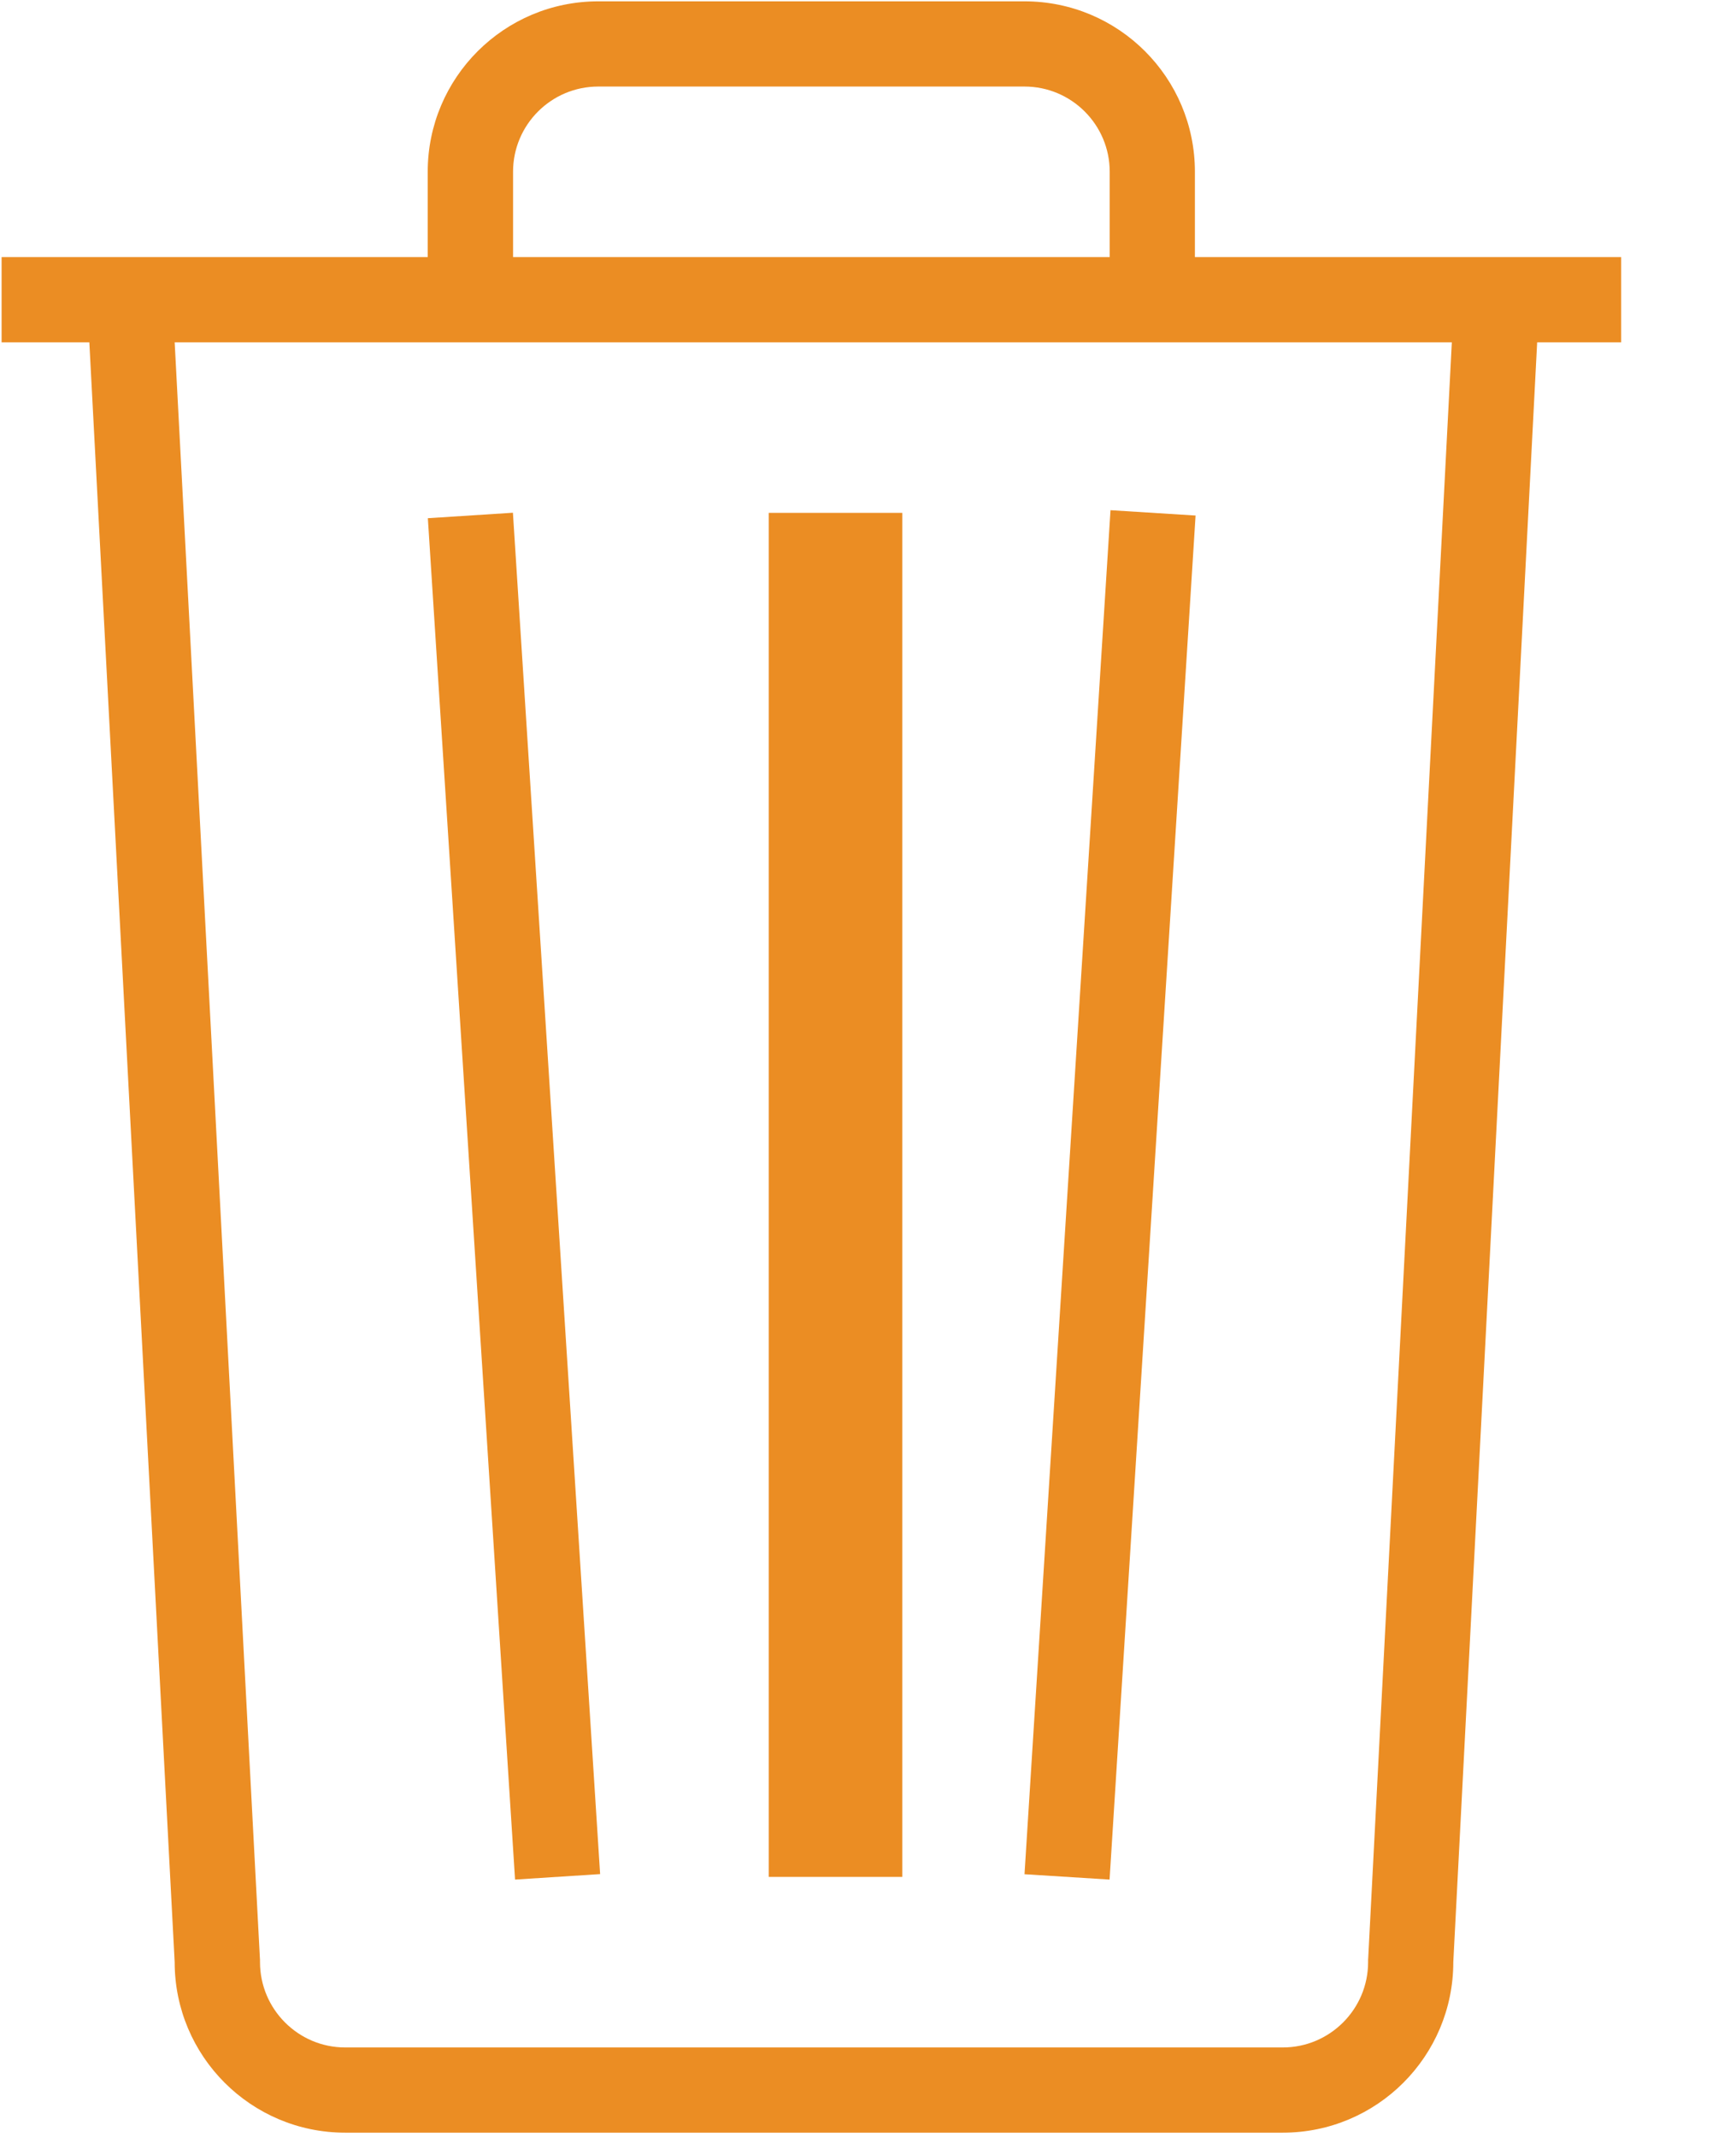
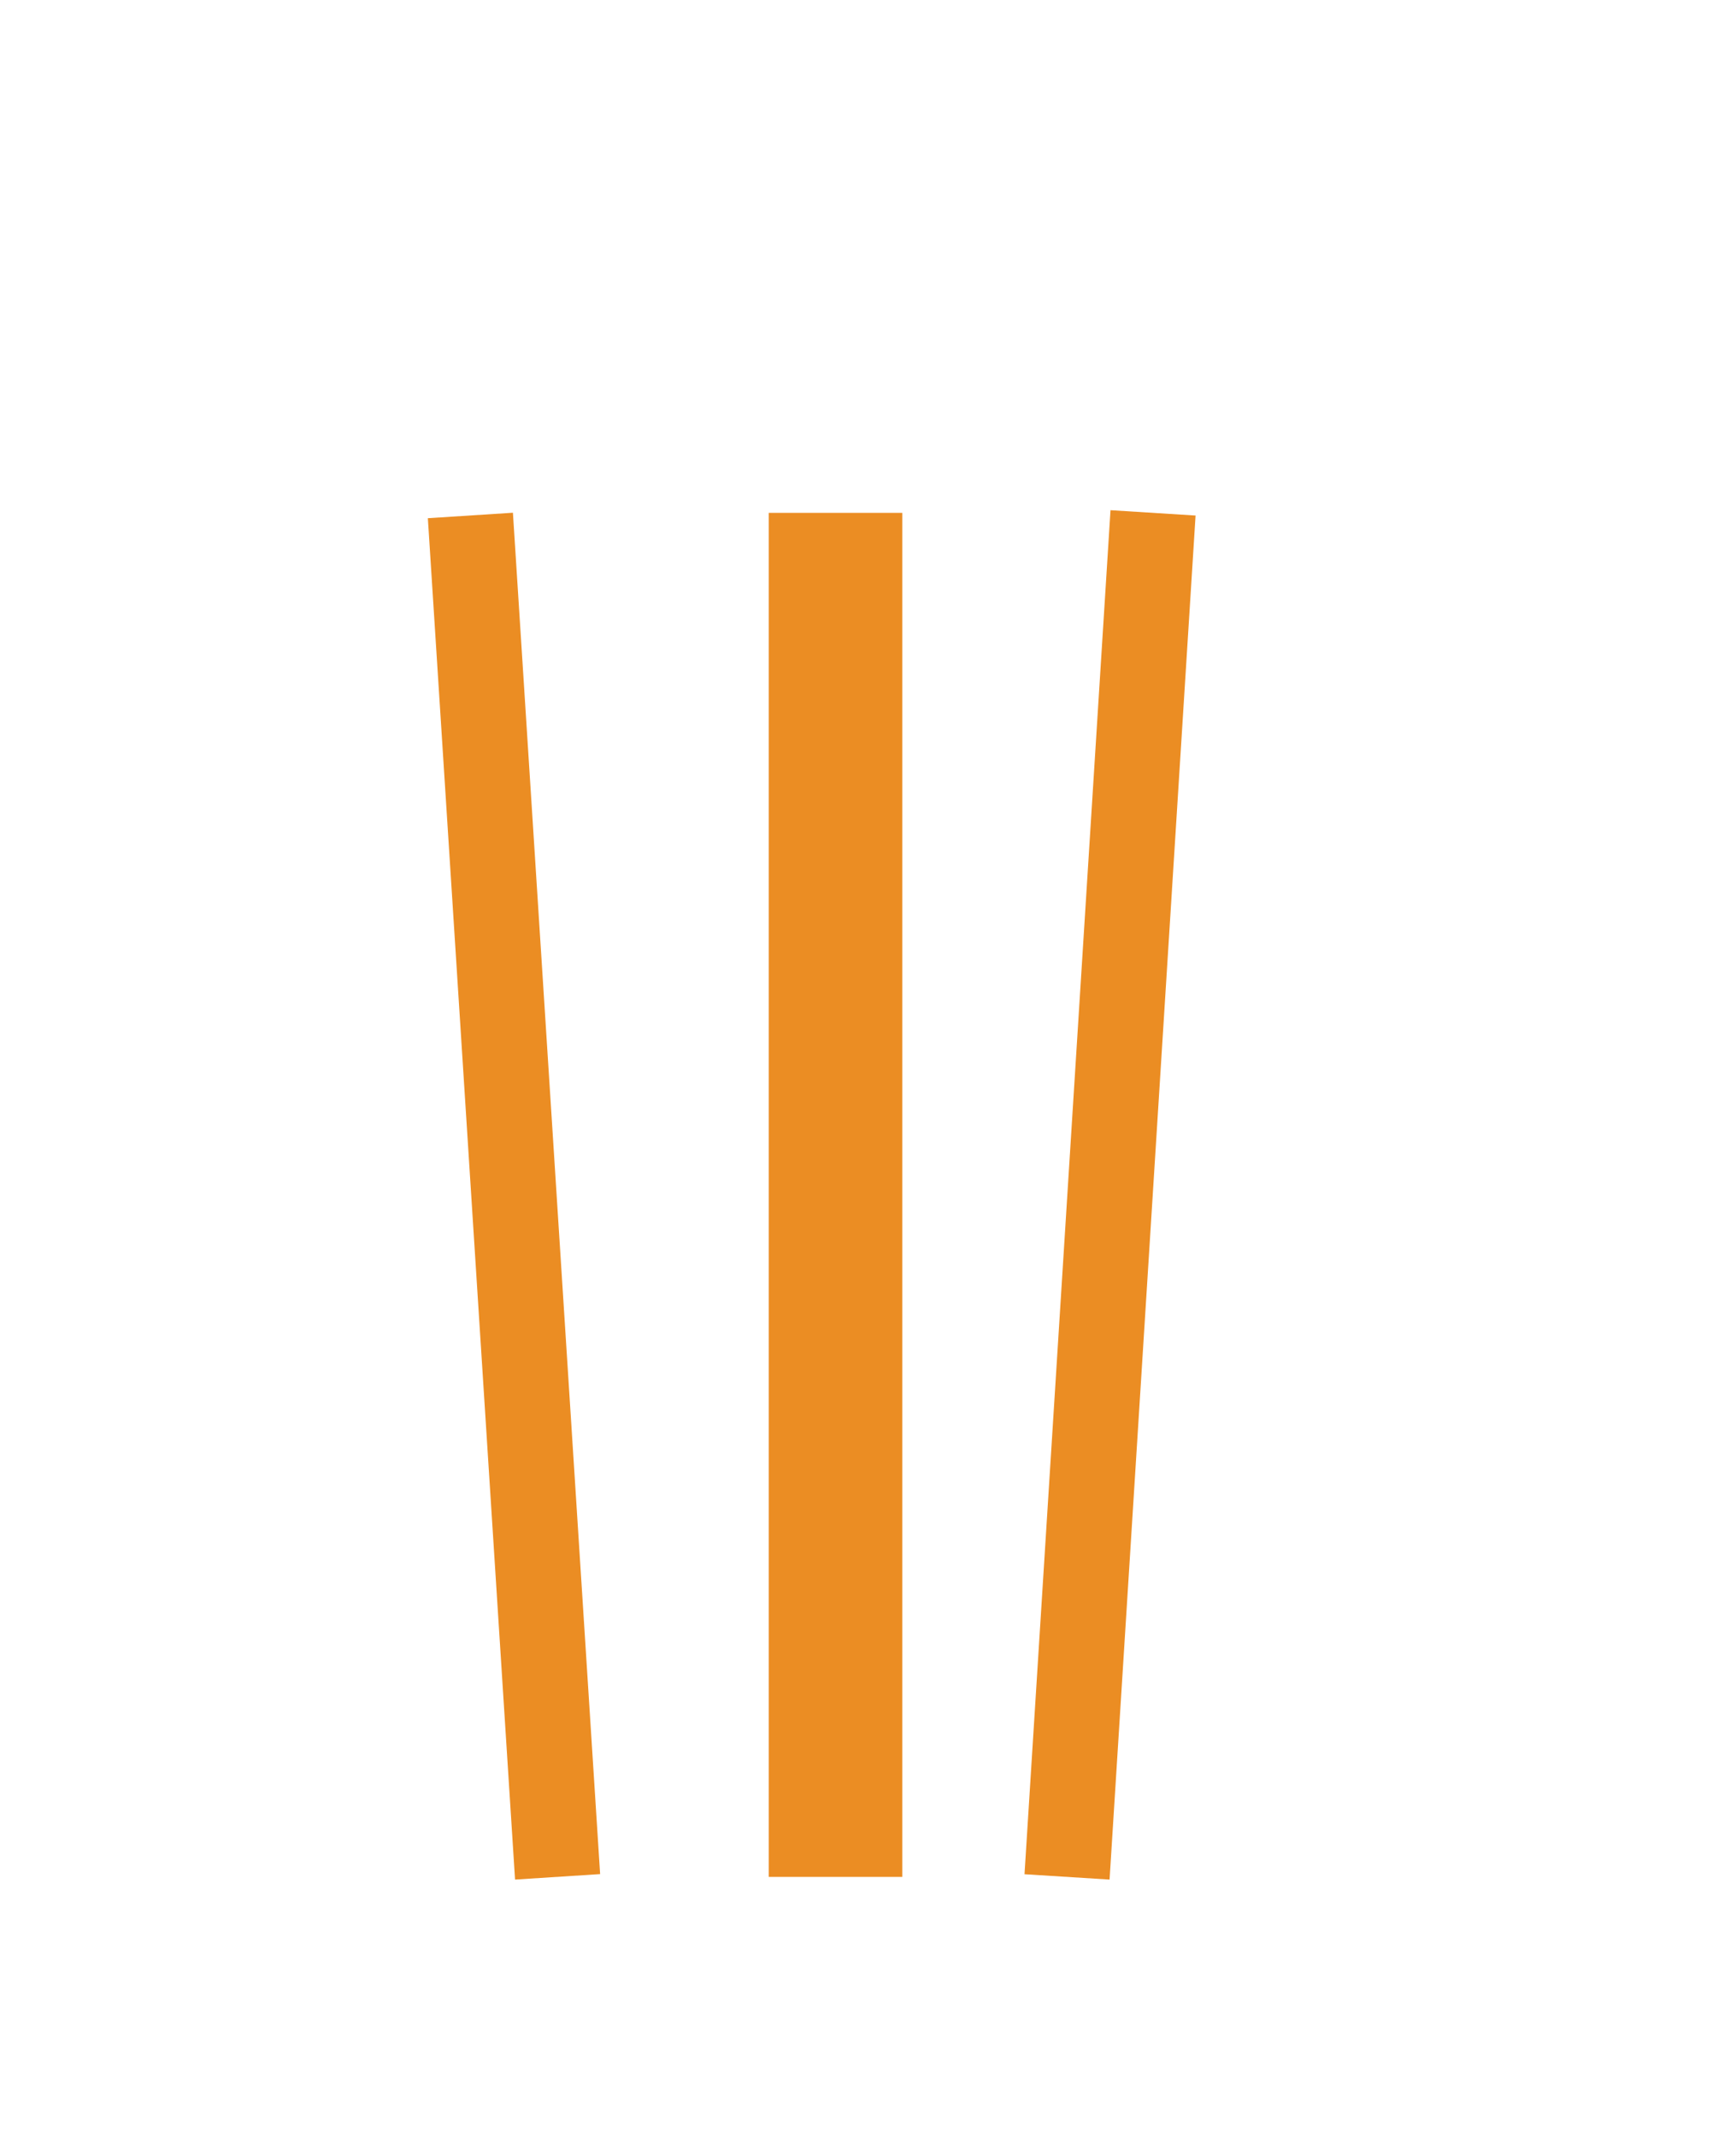
<svg xmlns="http://www.w3.org/2000/svg" width="13px" height="16px" viewBox="0 0 13 16" version="1.1">
  <title>C6603F8D-337A-45E3-94E0-713B30EEB6F0</title>
  <g id="Components" stroke="none" stroke-width="1" fill="none" fill-rule="evenodd">
    <g id="4)-Icons" transform="translate(-849, -361)" fill="#EB8D23" fill-rule="nonzero">
      <g id="icon-thrashcan" transform="translate(849, 361)">
-         <path d="M12.14,1.925 L8.948,1.925 L8.948,1.286 C8.948,0.581 8.377,0.01 7.672,0.01 L4.48,0.01 C3.775,0.01 3.203,0.581 3.203,1.286 L3.203,1.925 L0.012,1.925 L0.012,2.563 L0.669,2.563 L1.308,14.691 C1.308,15.396 1.88,15.968 2.585,15.968 L9.606,15.968 C10.312,15.968 10.883,15.396 10.883,14.691 L11.511,2.563 L12.14,2.563 L12.14,1.925 L12.14,1.925 Z M3.842,1.286 C3.842,0.934 4.128,0.648 4.48,0.648 L7.672,0.648 C8.024,0.648 8.31,0.934 8.31,1.286 L8.31,1.925 L3.842,1.925 L3.842,1.286 Z M10.246,14.658 L10.245,14.674 L10.245,14.691 C10.245,15.043 9.959,15.33 9.606,15.33 L2.585,15.33 C2.233,15.33 1.947,15.043 1.947,14.691 L1.947,14.674 L1.946,14.658 L1.308,2.563 L10.872,2.563 L10.246,14.658 Z" id="Shape" />
        <rect id="Rectangle" x="5.757" y="3.84" width="1" height="10.213" />
        <polygon id="Path" points="4.494 14.032 3.841 3.839 3.204 3.88 3.857 14.073" />
        <polygon id="Path" points="8.953 3.86 8.316 3.82 7.672 14.033 8.309 14.073" />
      </g>
    </g>
  </g>
</svg>